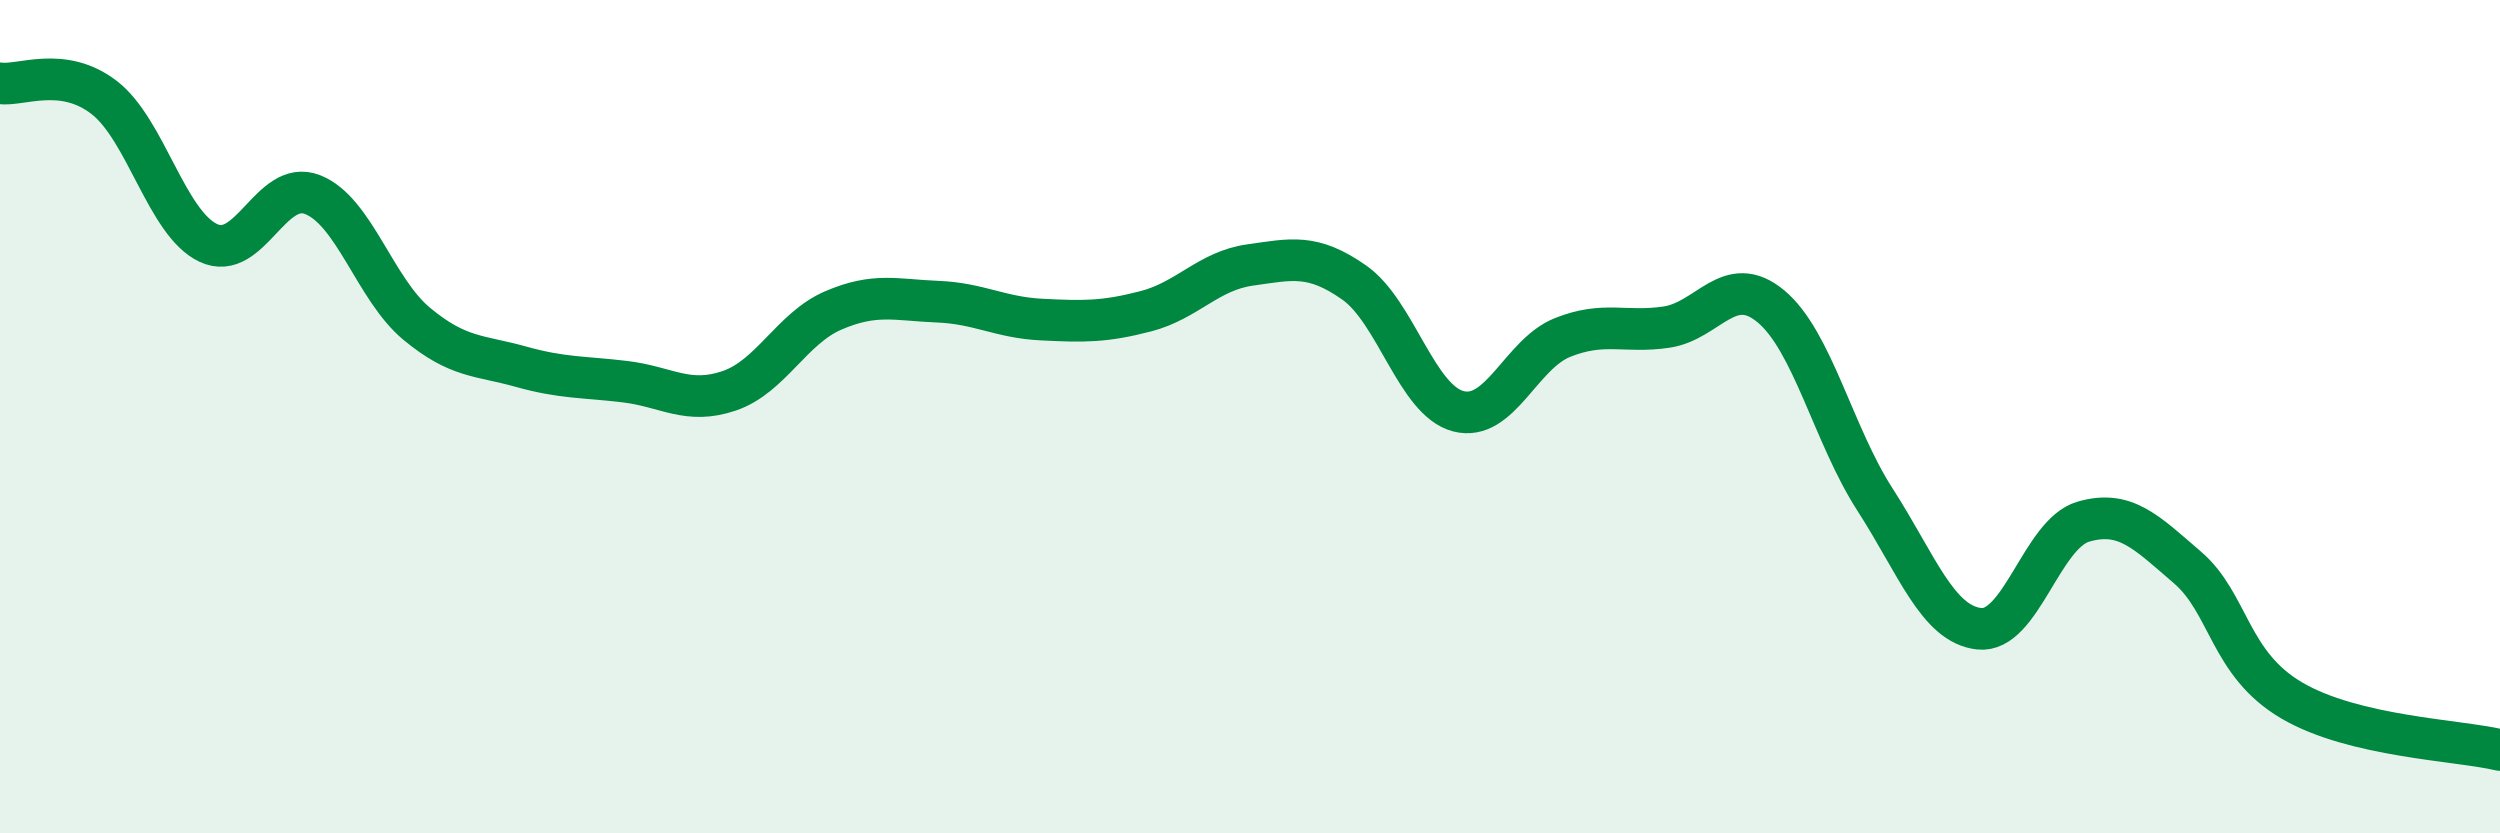
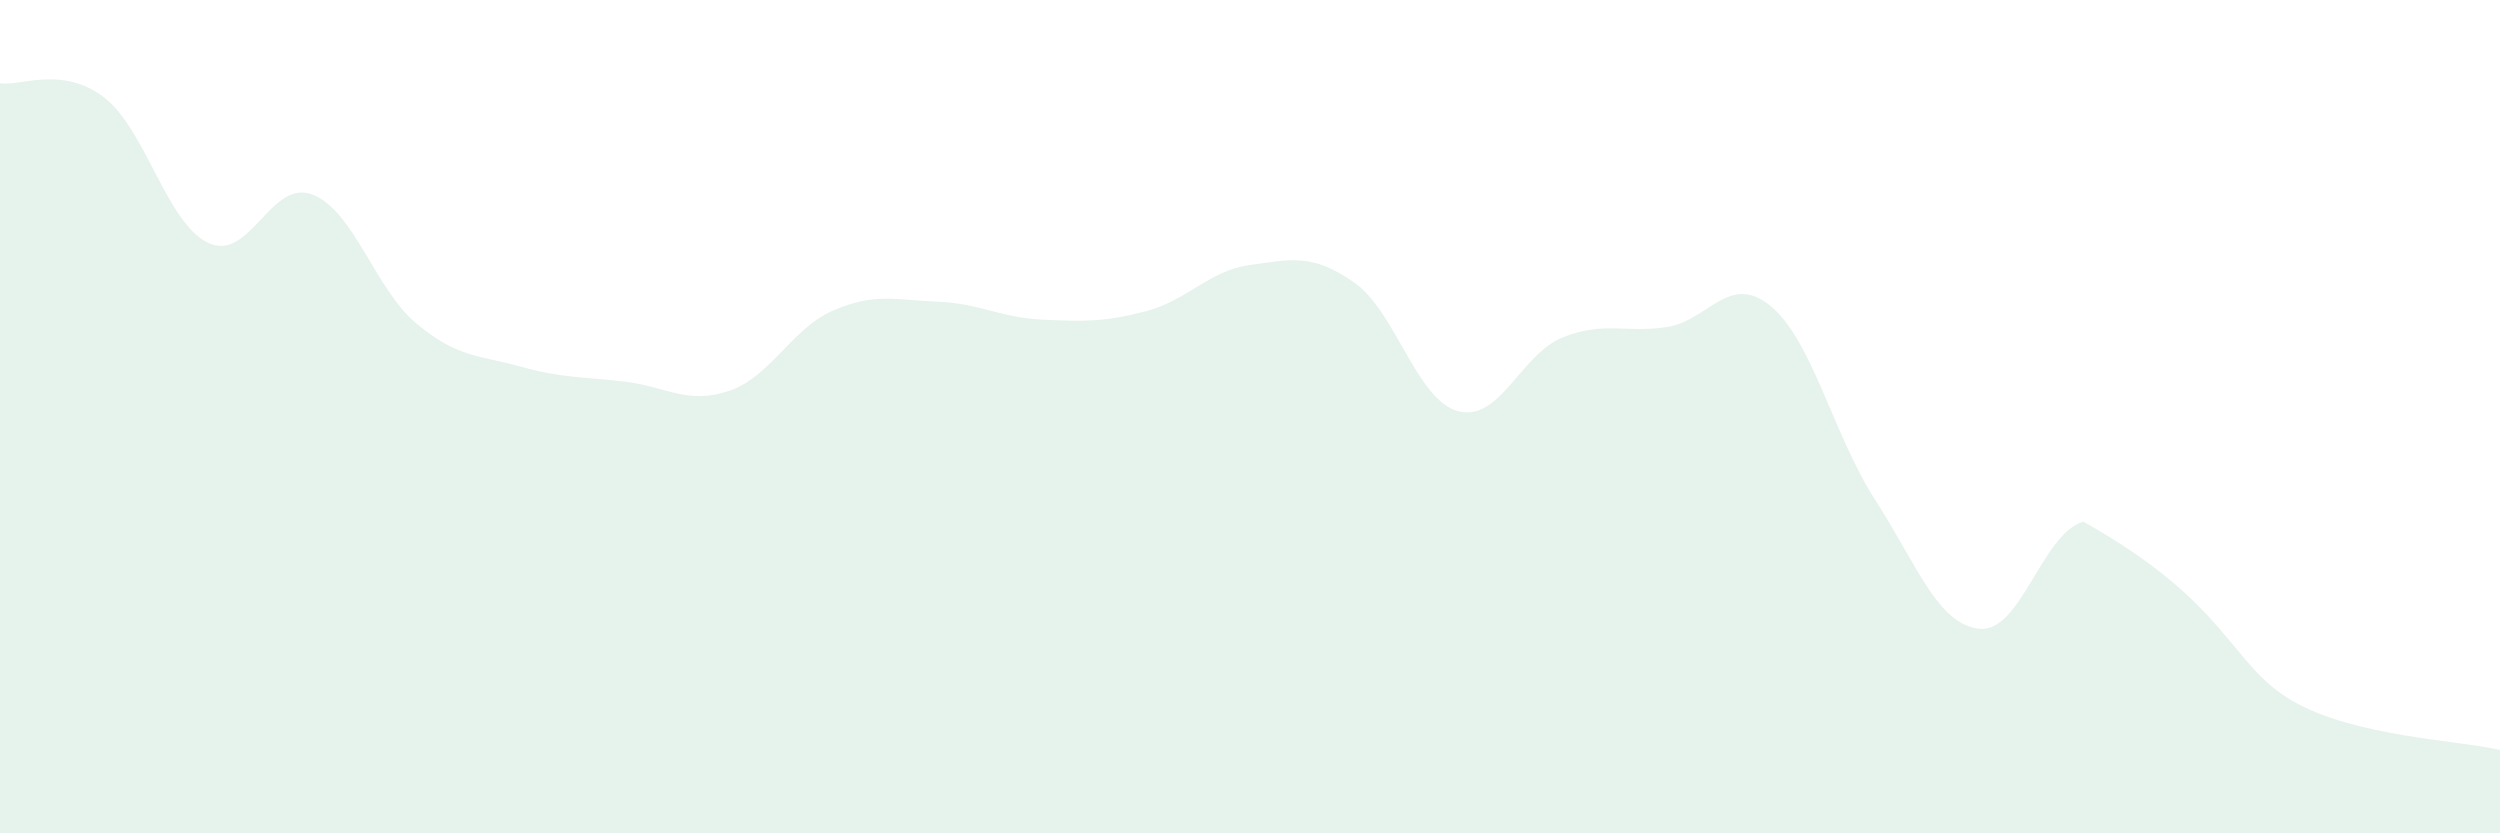
<svg xmlns="http://www.w3.org/2000/svg" width="60" height="20" viewBox="0 0 60 20">
-   <path d="M 0,2 C 0.5,2.07 1.5,1.57 2.5,2.34 C 3.5,3.11 4,5.36 5,5.83 C 6,6.3 6.5,4.28 7.5,4.67 C 8.5,5.06 9,6.94 10,7.77 C 11,8.6 11.5,8.52 12.5,8.8 C 13.5,9.08 14,9.04 15,9.16 C 16,9.28 16.5,9.72 17.5,9.38 C 18.5,9.04 19,7.88 20,7.45 C 21,7.02 21.5,7.2 22.5,7.24 C 23.5,7.28 24,7.62 25,7.67 C 26,7.72 26.5,7.73 27.5,7.47 C 28.5,7.21 29,6.5 30,6.36 C 31,6.22 31.5,6.08 32.5,6.78 C 33.5,7.48 34,9.61 35,9.87 C 36,10.13 36.5,8.5 37.5,8.1 C 38.5,7.7 39,8 40,7.85 C 41,7.7 41.5,6.52 42.5,7.35 C 43.5,8.18 44,10.44 45,11.99 C 46,13.54 46.5,14.98 47.5,15.09 C 48.5,15.2 49,12.81 50,12.52 C 51,12.23 51.5,12.76 52.5,13.62 C 53.5,14.48 53.5,15.93 55,16.81 C 56.5,17.69 59,17.76 60,18L60 20L0 20Z" fill="#008740" opacity="0.1" stroke-linecap="round" stroke-linejoin="round" />
-   <path d="M 0,2 C 0.5,2.07 1.5,1.57 2.5,2.34 C 3.5,3.11 4,5.36 5,5.83 C 6,6.3 6.5,4.28 7.5,4.67 C 8.5,5.06 9,6.94 10,7.77 C 11,8.6 11.5,8.52 12.5,8.8 C 13.5,9.08 14,9.04 15,9.16 C 16,9.28 16.5,9.72 17.5,9.38 C 18.5,9.04 19,7.88 20,7.45 C 21,7.02 21.5,7.2 22.5,7.24 C 23.5,7.28 24,7.62 25,7.67 C 26,7.72 26.5,7.73 27.5,7.47 C 28.5,7.21 29,6.5 30,6.36 C 31,6.22 31.5,6.08 32.5,6.78 C 33.5,7.48 34,9.61 35,9.87 C 36,10.13 36.5,8.5 37.5,8.1 C 38.5,7.7 39,8 40,7.85 C 41,7.7 41.5,6.52 42.5,7.35 C 43.5,8.18 44,10.44 45,11.99 C 46,13.54 46.5,14.98 47.5,15.09 C 48.5,15.2 49,12.81 50,12.52 C 51,12.23 51.5,12.76 52.5,13.62 C 53.5,14.48 53.5,15.93 55,16.81 C 56.5,17.69 59,17.76 60,18" stroke="#008740" stroke-width="1" fill="none" stroke-linecap="round" stroke-linejoin="round" />
+   <path d="M 0,2 C 0.5,2.07 1.5,1.57 2.5,2.34 C 3.5,3.11 4,5.36 5,5.83 C 6,6.3 6.5,4.28 7.5,4.67 C 8.5,5.06 9,6.94 10,7.77 C 11,8.6 11.5,8.52 12.5,8.8 C 13.5,9.08 14,9.04 15,9.16 C 16,9.28 16.5,9.72 17.5,9.38 C 18.5,9.04 19,7.88 20,7.45 C 21,7.02 21.5,7.2 22.5,7.24 C 23.5,7.28 24,7.62 25,7.67 C 26,7.72 26.5,7.73 27.5,7.47 C 28.5,7.21 29,6.5 30,6.36 C 31,6.22 31.5,6.08 32.5,6.78 C 33.5,7.48 34,9.61 35,9.87 C 36,10.13 36.5,8.5 37.5,8.1 C 38.5,7.7 39,8 40,7.85 C 41,7.7 41.5,6.52 42.5,7.35 C 43.5,8.18 44,10.44 45,11.99 C 46,13.54 46.5,14.98 47.5,15.09 C 48.5,15.2 49,12.81 50,12.52 C 53.5,14.48 53.5,15.93 55,16.81 C 56.5,17.69 59,17.76 60,18L60 20L0 20Z" fill="#008740" opacity="0.1" stroke-linecap="round" stroke-linejoin="round" />
</svg>